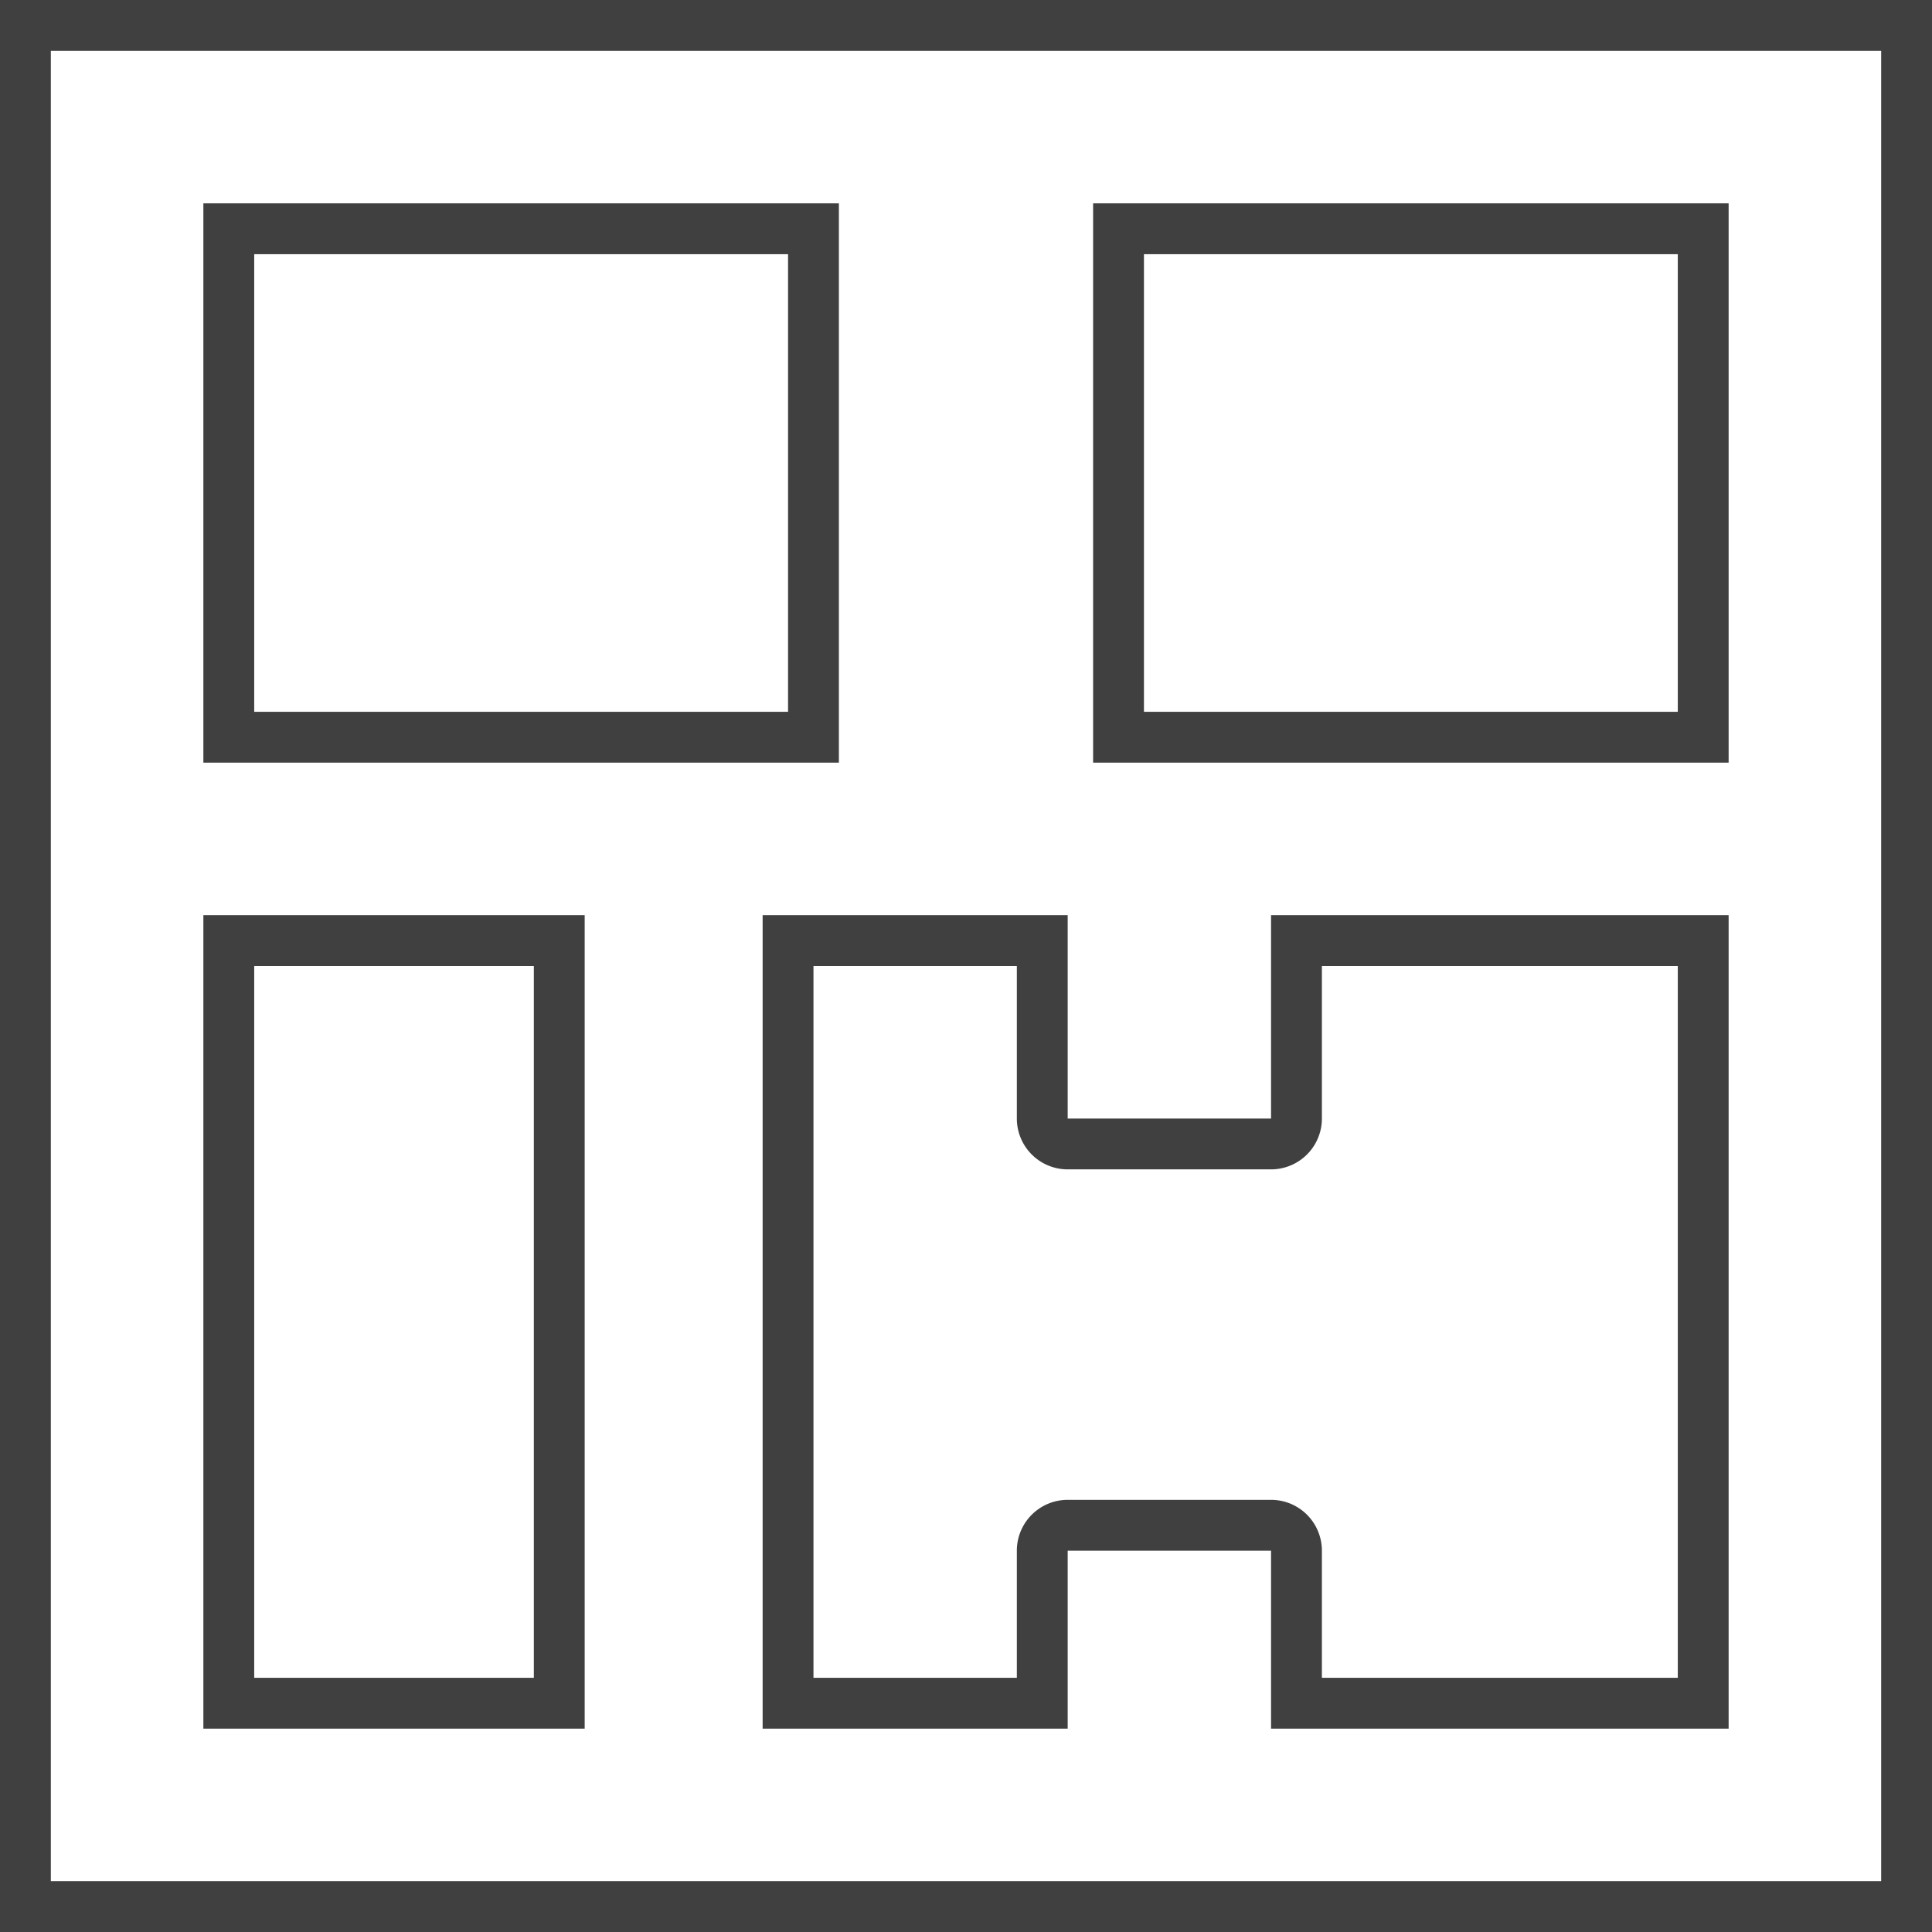
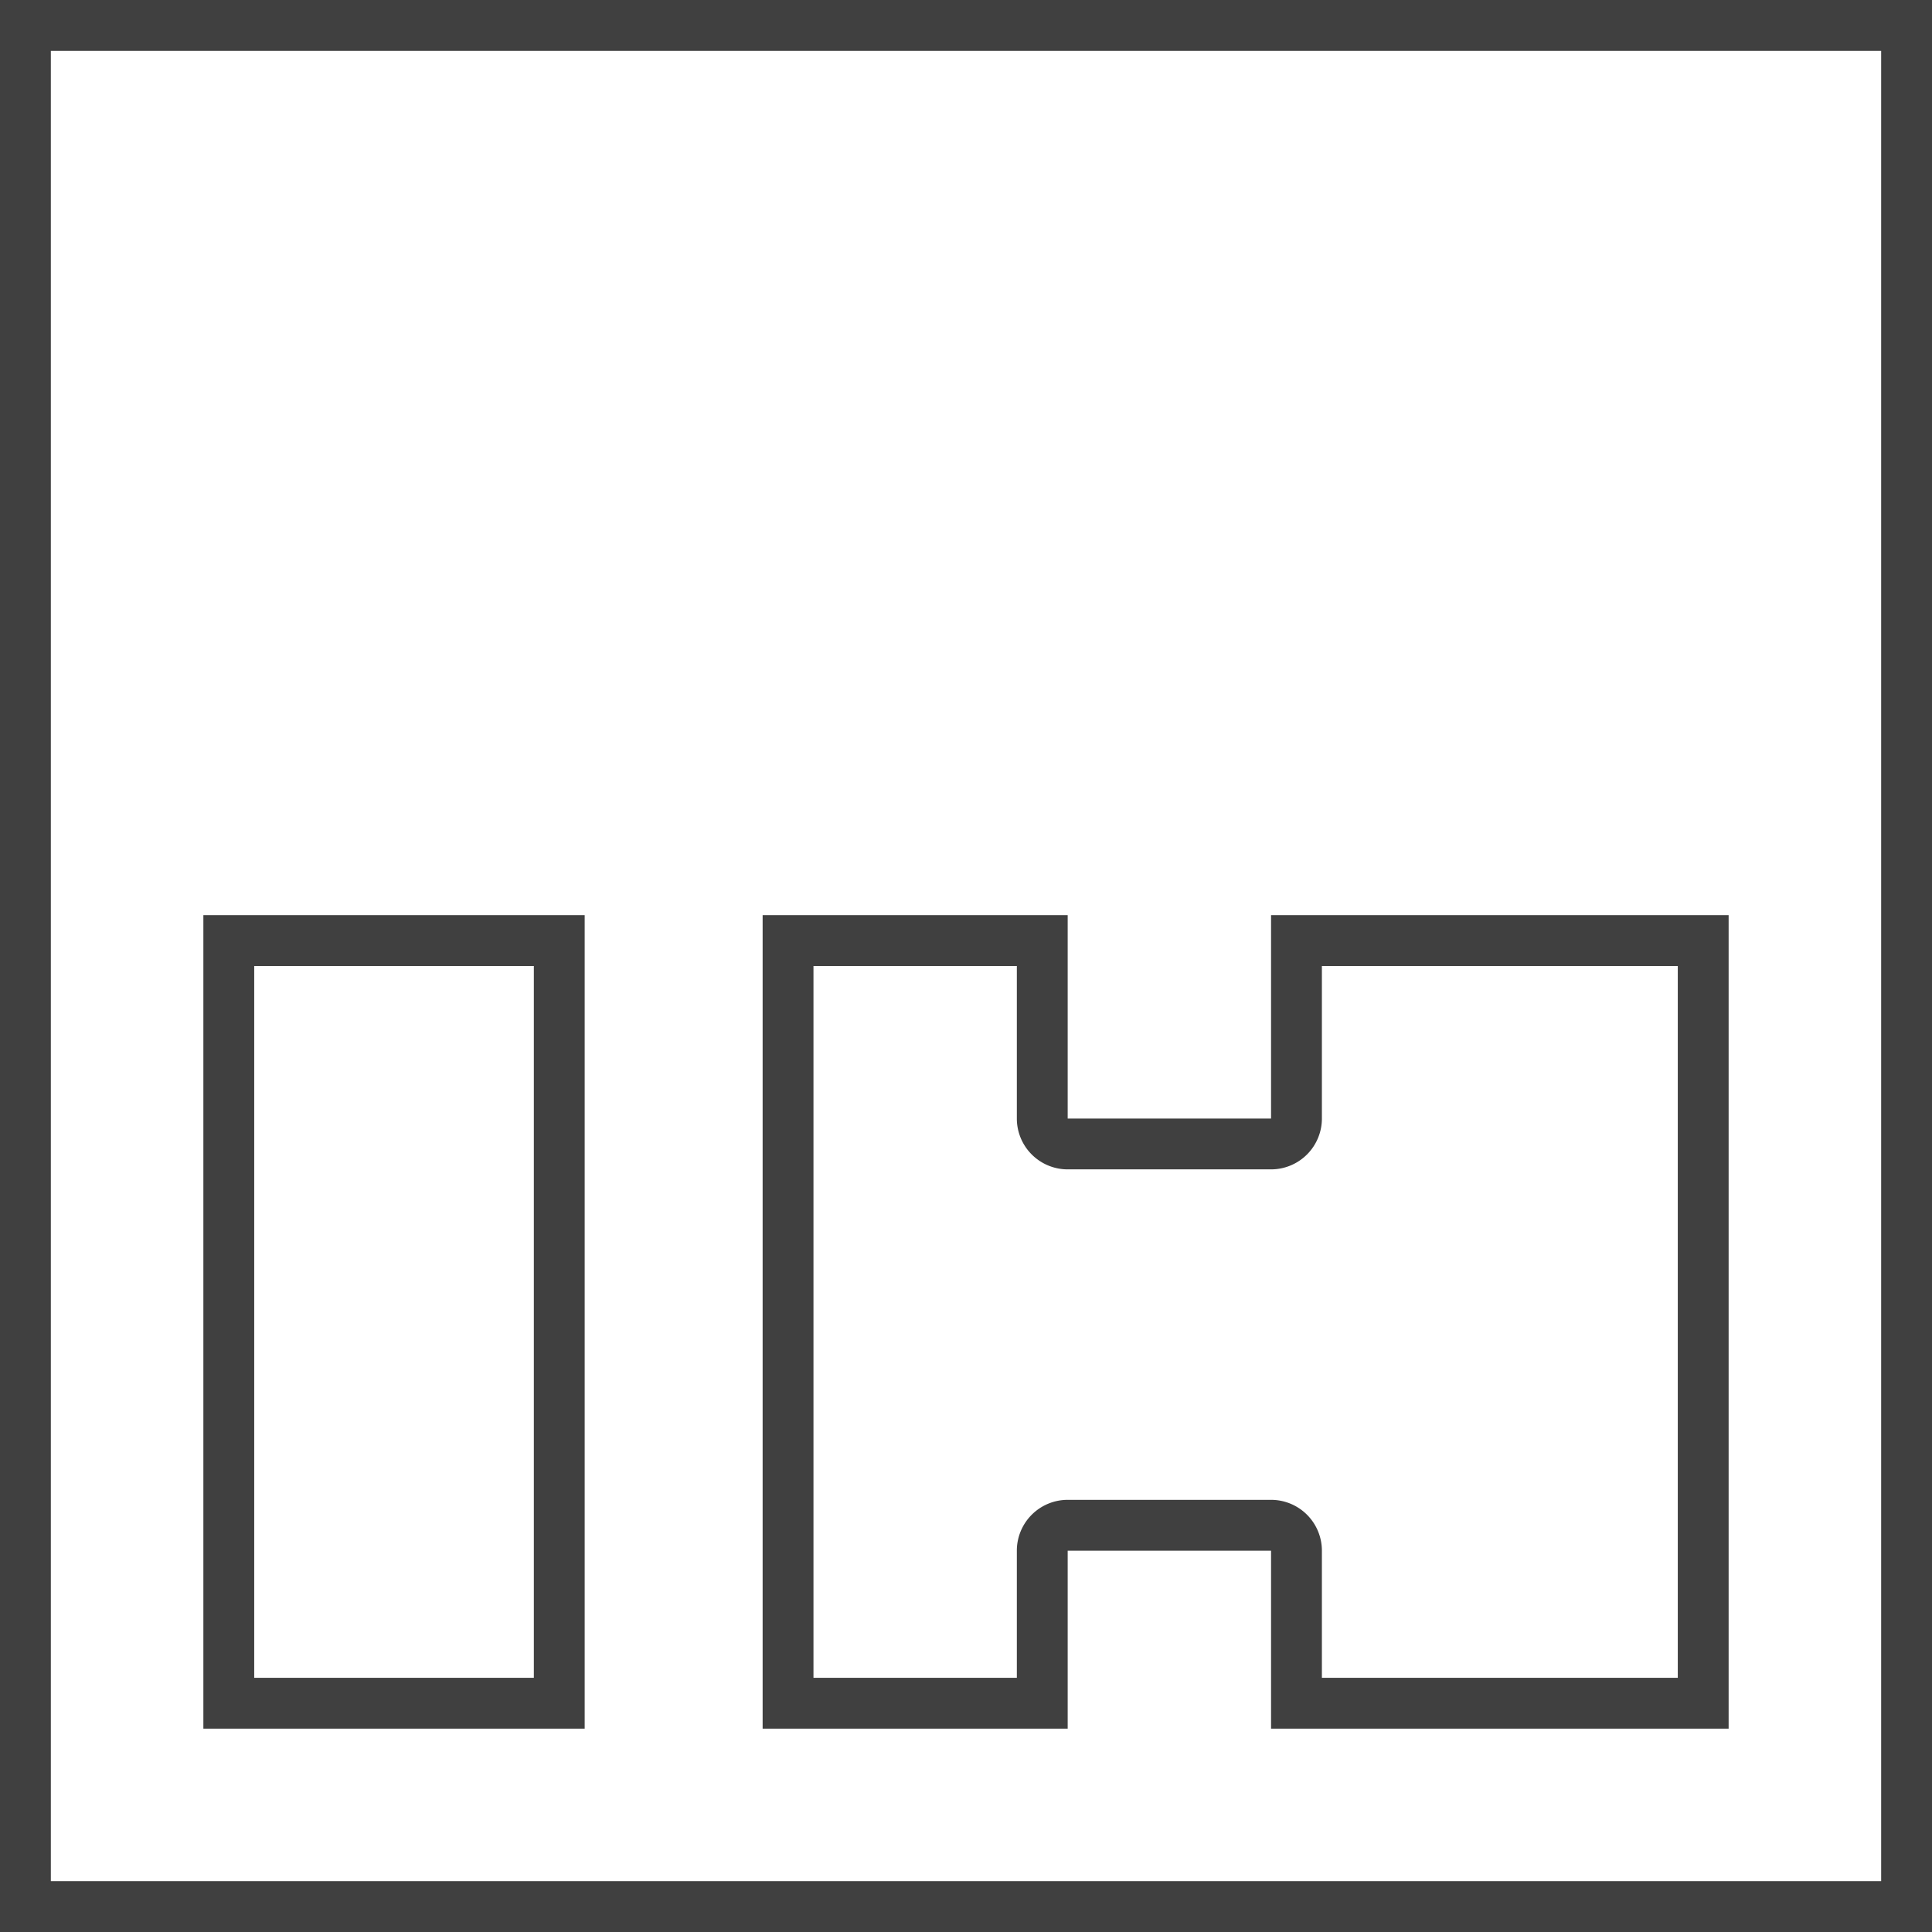
<svg xmlns="http://www.w3.org/2000/svg" width="76" height="76" viewBox="0 0 76 76">
  <g id="icon" transform="translate(-423 -1386)">
    <path id="Path_60" data-name="Path 60" d="M423,1386v76h76v-76Zm74,74H425v-72h72Z" fill="#404040" />
-     <path id="Path_61" data-name="Path 61" d="M456,1394H431v22h25Zm-2,20H433v-18h21Z" fill="#404040" />
    <path id="Path_62" data-name="Path 62" d="M446,1422H431v32h15Zm-2,30H433v-28h11Z" fill="#404040" />
    <path id="Path_63" data-name="Path 63" d="M453,1422v32h12v-7h8v7h18v-32H473v8h-8v-8Zm20,10a2,2,0,0,0,2-2v-6h14v28H475v-5a2,2,0,0,0-2-2h-8a2,2,0,0,0-2,2v5h-8v-28h8v6a2,2,0,0,0,2,2Z" fill="#404040" />
-     <path id="Path_64" data-name="Path 64" d="M491,1394H466v22h25Zm-2,20H468v-18h21Z" fill="#404040" />
  </g>
</svg>